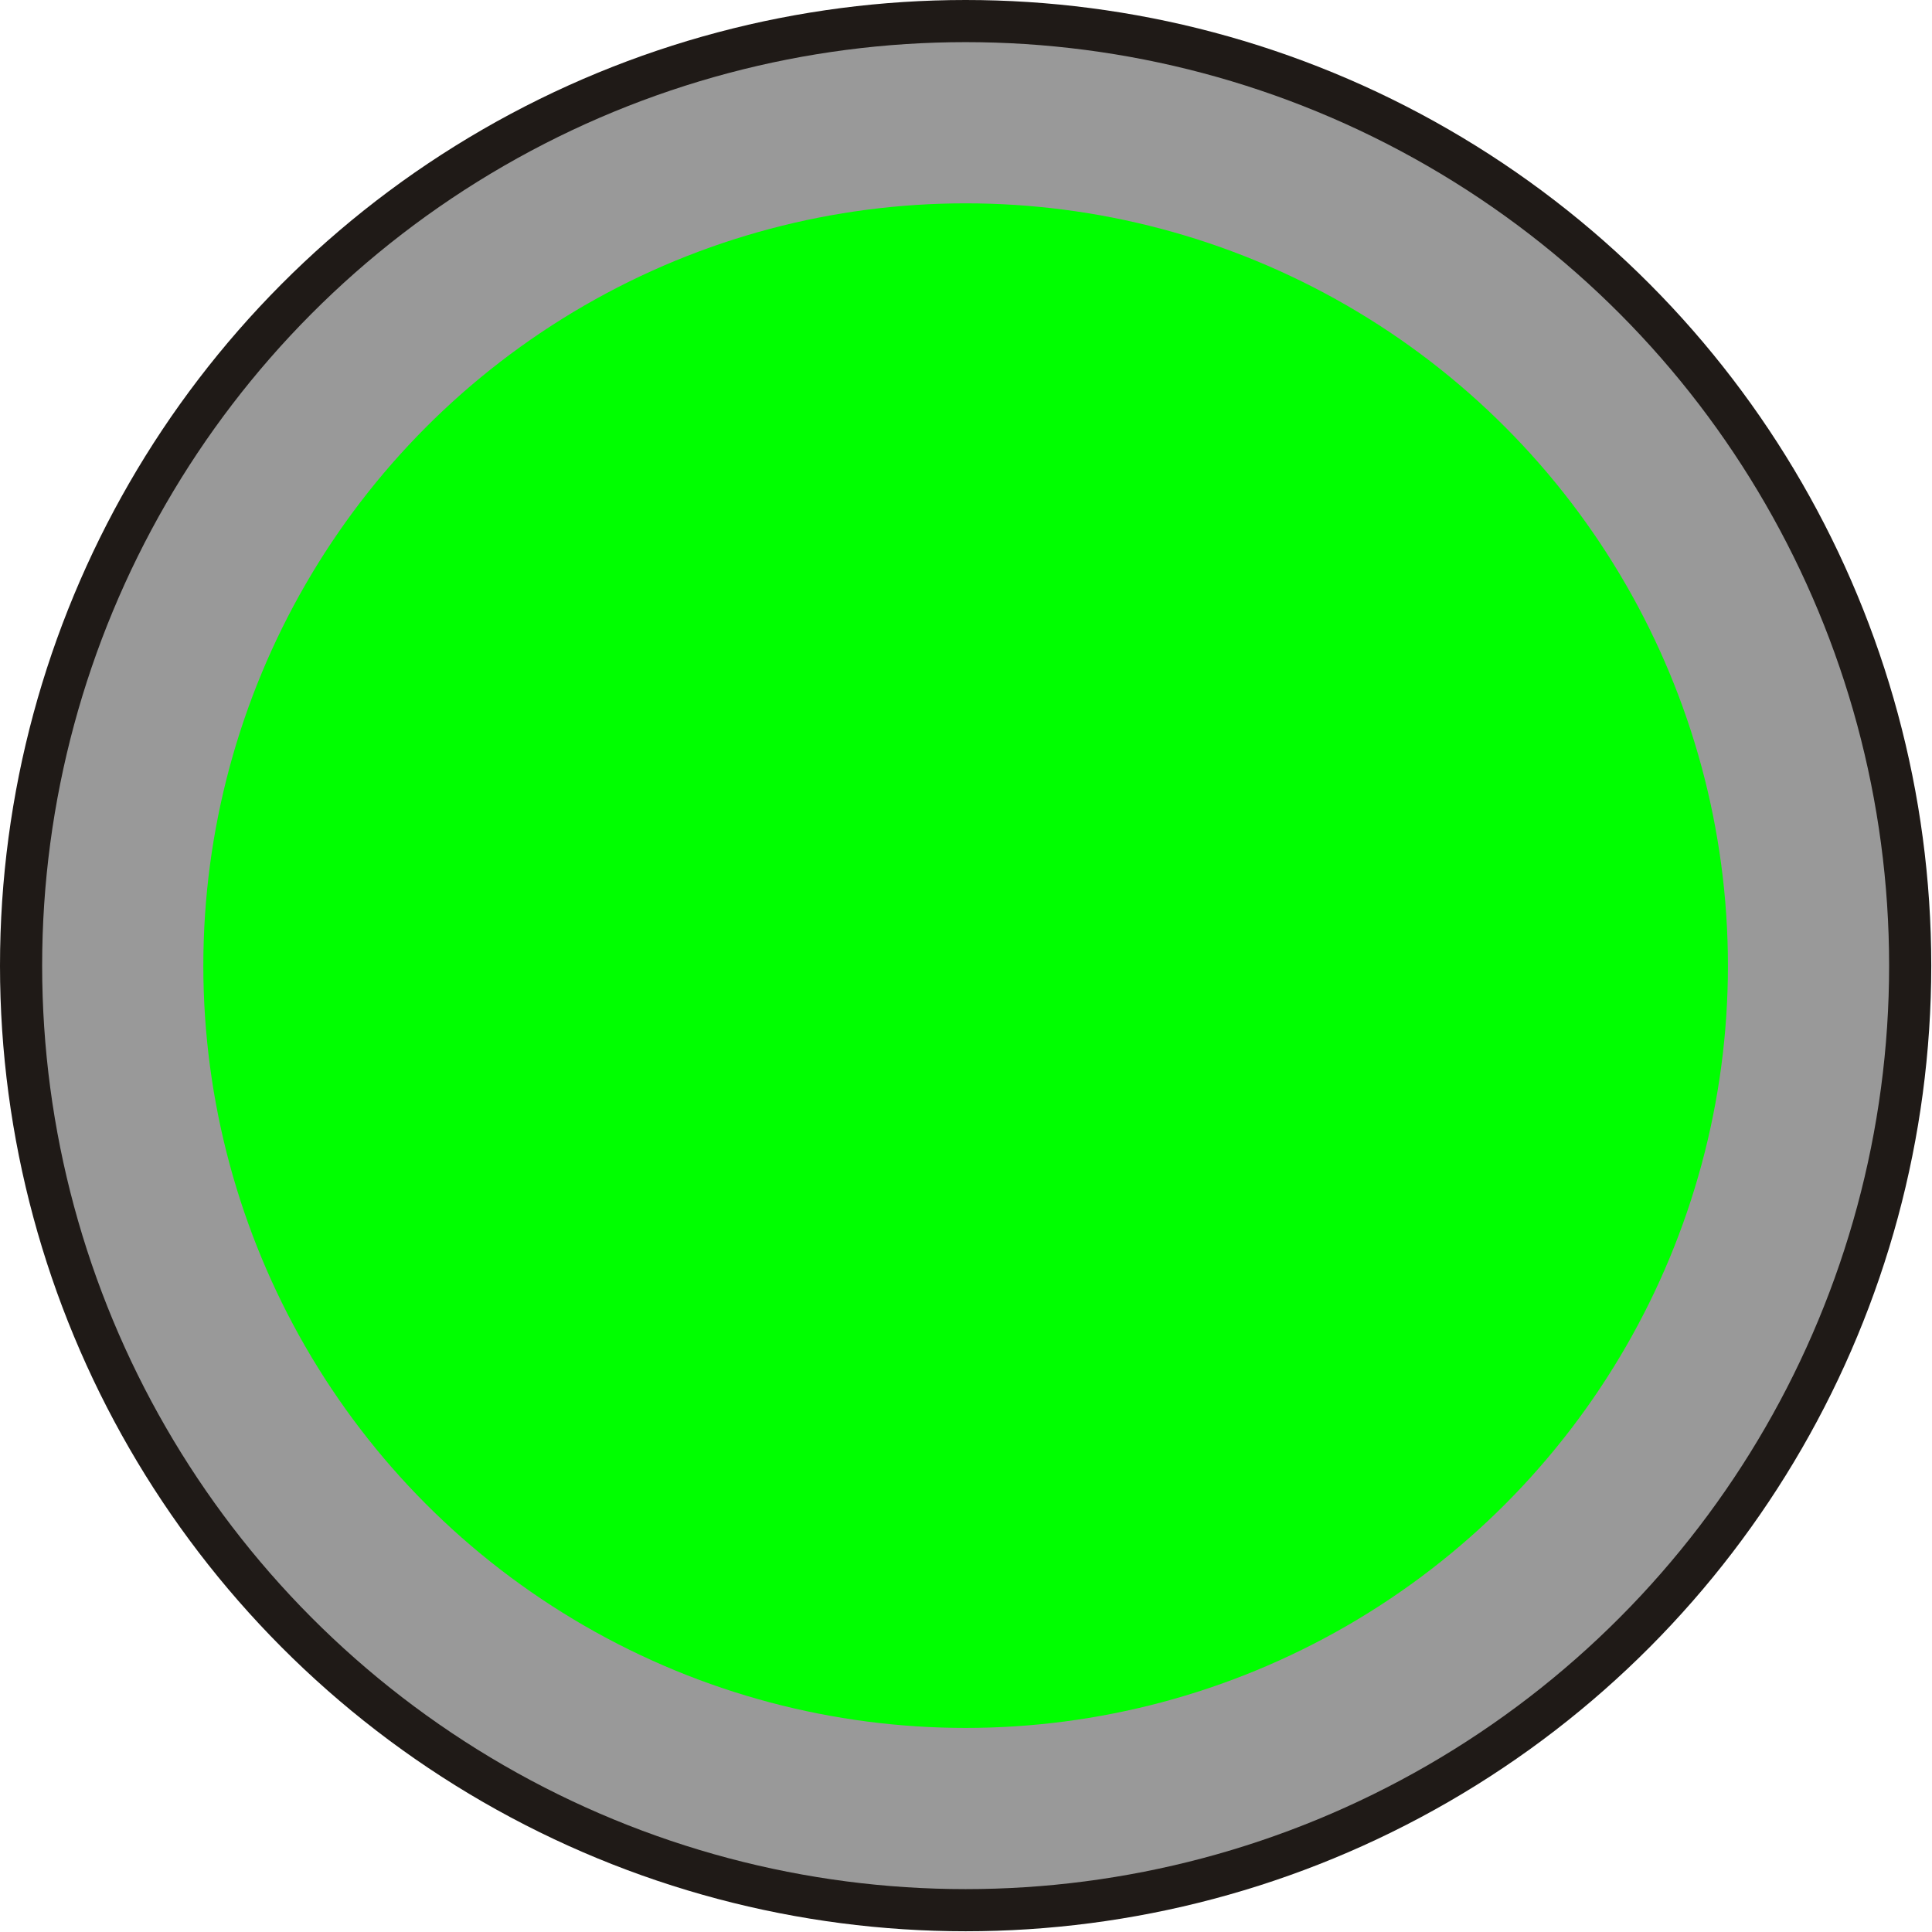
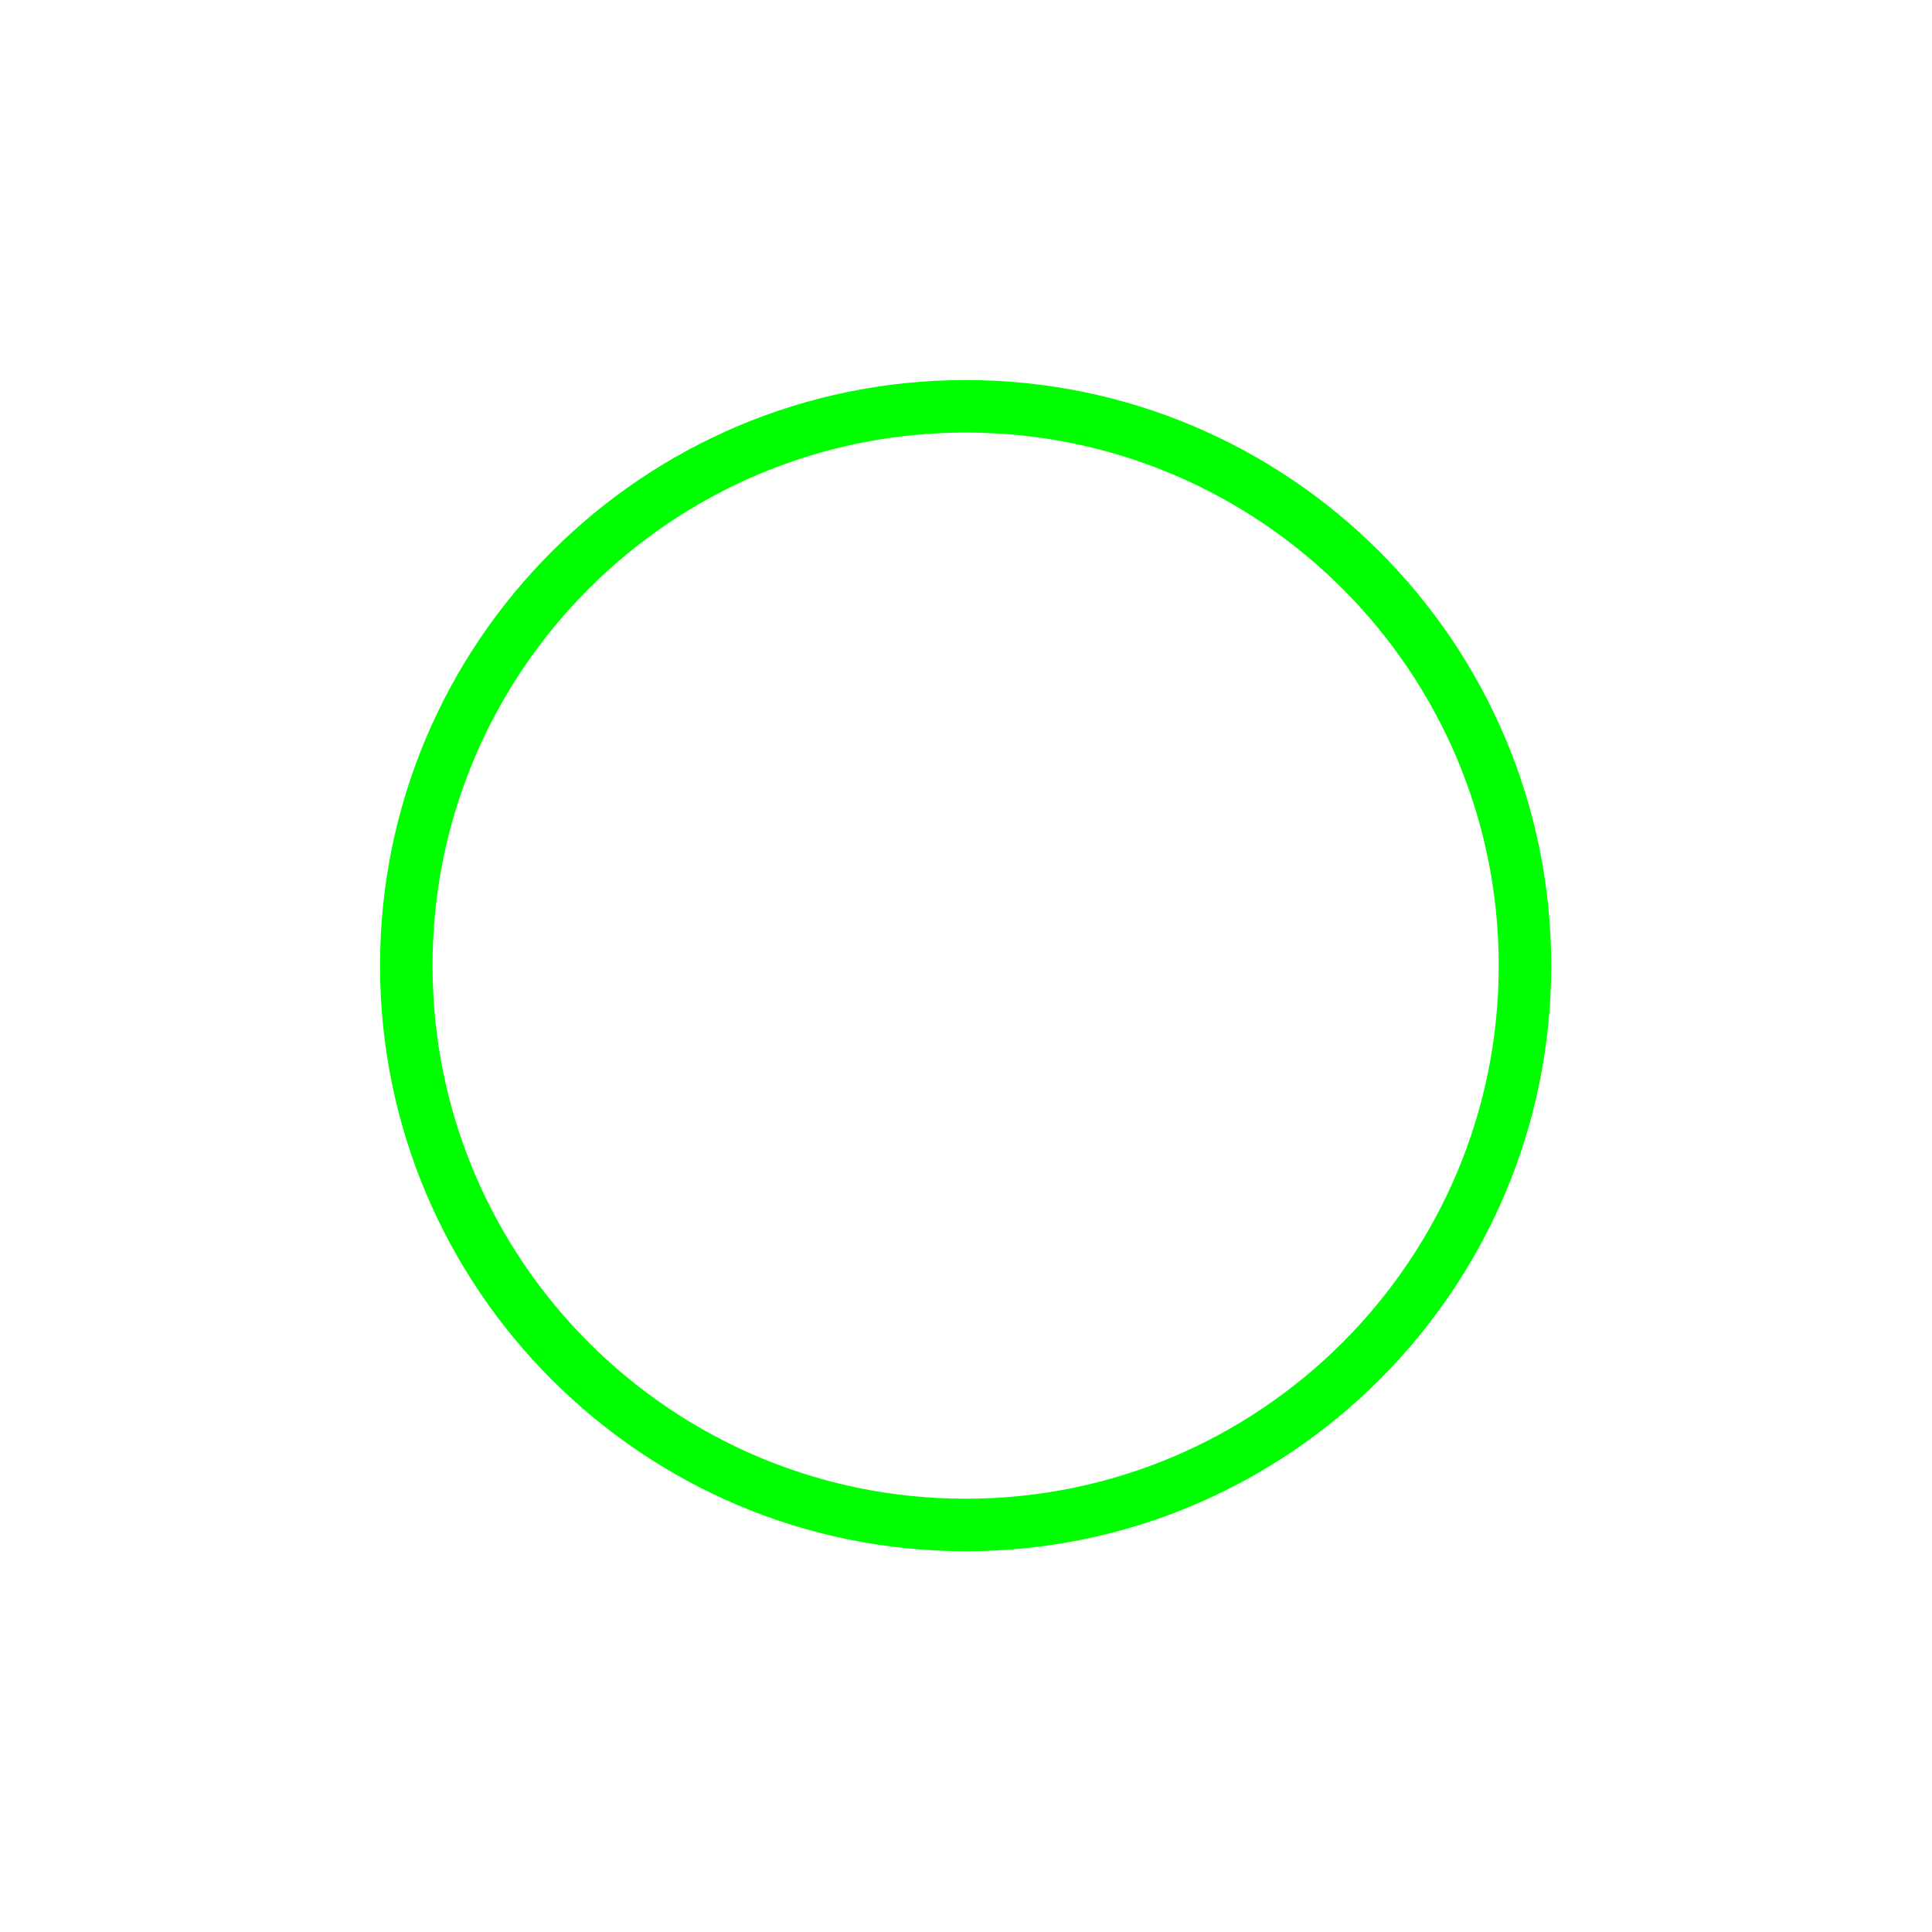
<svg xmlns="http://www.w3.org/2000/svg" xmlns:ns1="http://www.inkscape.org/namespaces/inkscape" xmlns:ns2="http://sodipodi.sourceforge.net/DTD/sodipodi-0.dtd" xml:space="preserve" width="19.406mm" height="19.406mm" style="shape-rendering:geometricPrecision; text-rendering:geometricPrecision; image-rendering:optimizeQuality; fill-rule:evenodd; clip-rule:evenodd" viewBox="0 0 2.613 2.613" id="svg5521" version="1.1" ns1:version="0.48.3.1 r9886" ns2:docname="63.svg">
  <ns2:namedview pagecolor="#ffffff" bordercolor="#666666" borderopacity="1" objecttolerance="10" gridtolerance="10" guidetolerance="10" ns1:pageopacity="0" ns1:pageshadow="2" ns1:window-width="1440" ns1:window-height="844" id="namedview5541" showgrid="false" ns1:zoom="6.8644208" ns1:cx="45.562447" ns1:cy="33.393187" ns1:window-x="-4" ns1:window-y="-4" ns1:window-maximized="1" ns1:current-layer="svg5521" />
  <defs id="defs5523">
    <style type="text/css" id="style5525">
   
    .fil0 {fill:#1F1A17}
    .fil3 {fill:#3BB3C2}
    .fil1 {fill:#72706F}
    .fil2 {fill:#C2C1C1}
   
  </style>
  </defs>
  <g id="g5562">
-     <circle class="fil0" cx="1.306" cy="1.306" r="1.306" id="circle5529" ns2:cx="1.30628" ns2:cy="1.30628" ns2:rx="1.30628" ns2:ry="1.30628" style="fill:#1f1a17" />
    <g ns1:label="#g5559" id="dark">
-       <circle style="fill: rgb(153, 153, 153);" ns2:ry="1.24883" ns2:rx="1.24883" ns2:cy="1.30628" ns2:cx="1.30628" id="circle5531" r="1.249" cy="1.306" cx="1.306" class="fil1" />
-     </g>
+       </g>
    <g ns1:label="#g5556" id="shape">
-       <circle style="fill: rgb(0, 255, 0);" ns2:ry="1.03071" ns2:rx="1.03071" ns2:cy="1.30628" ns2:cx="1.30628" id="circle5533" r="1.031" cy="1.306" cx="1.306" class="fil2" />
-     </g>
+       </g>
    <g ns1:label="#g5551" id="light">
-       <path style="fill: rgb(0, 255, 0);" ns1:connector-curvature="0" id="path5535" d="m 2.281,1.306 c 0,-0.538 -0.437,-0.975 -0.975,-0.975 -0.538,0 -0.975,0.437 -0.975,0.975 0,0.538 0.437,0.975 0.975,0.975 0.538,0 0.975,-0.437 0.975,-0.975 z m -0.153,0 c 0,-0.454 -0.368,-0.822 -0.822,-0.822 -0.454,0 -0.822,0.368 -0.822,0.822 0,0.454 0.368,0.822 0.822,0.822 0.454,0 0.822,-0.368 0.822,-0.822 z" class="fil3" />
      <path style="fill: rgb(0, 255, 0);" ns1:connector-curvature="0" id="path5537" d="m 2.098,1.306 c 0,-0.437 -0.355,-0.792 -0.792,-0.792 -0.437,0 -0.792,0.355 -0.792,0.792 0,0.437 0.355,0.792 0.792,0.792 0.437,0 0.792,-0.355 0.792,-0.792 z m -0.071,0 c 0,-0.398 -0.323,-0.721 -0.721,-0.721 -0.398,0 -0.721,0.323 -0.721,0.721 0,0.398 0.323,0.721 0.721,0.721 0.398,0 0.721,-0.323 0.721,-0.721 z" class="fil3" />
-       <circle style="fill: rgb(0, 255, 0);" ns2:ry="0.679878" ns2:rx="0.679878" ns2:cy="1.30627" ns2:cx="1.30628" id="circle5539" r="0.68" cy="1.306" cx="1.306" class="fil3" />
    </g>
  </g>
</svg>